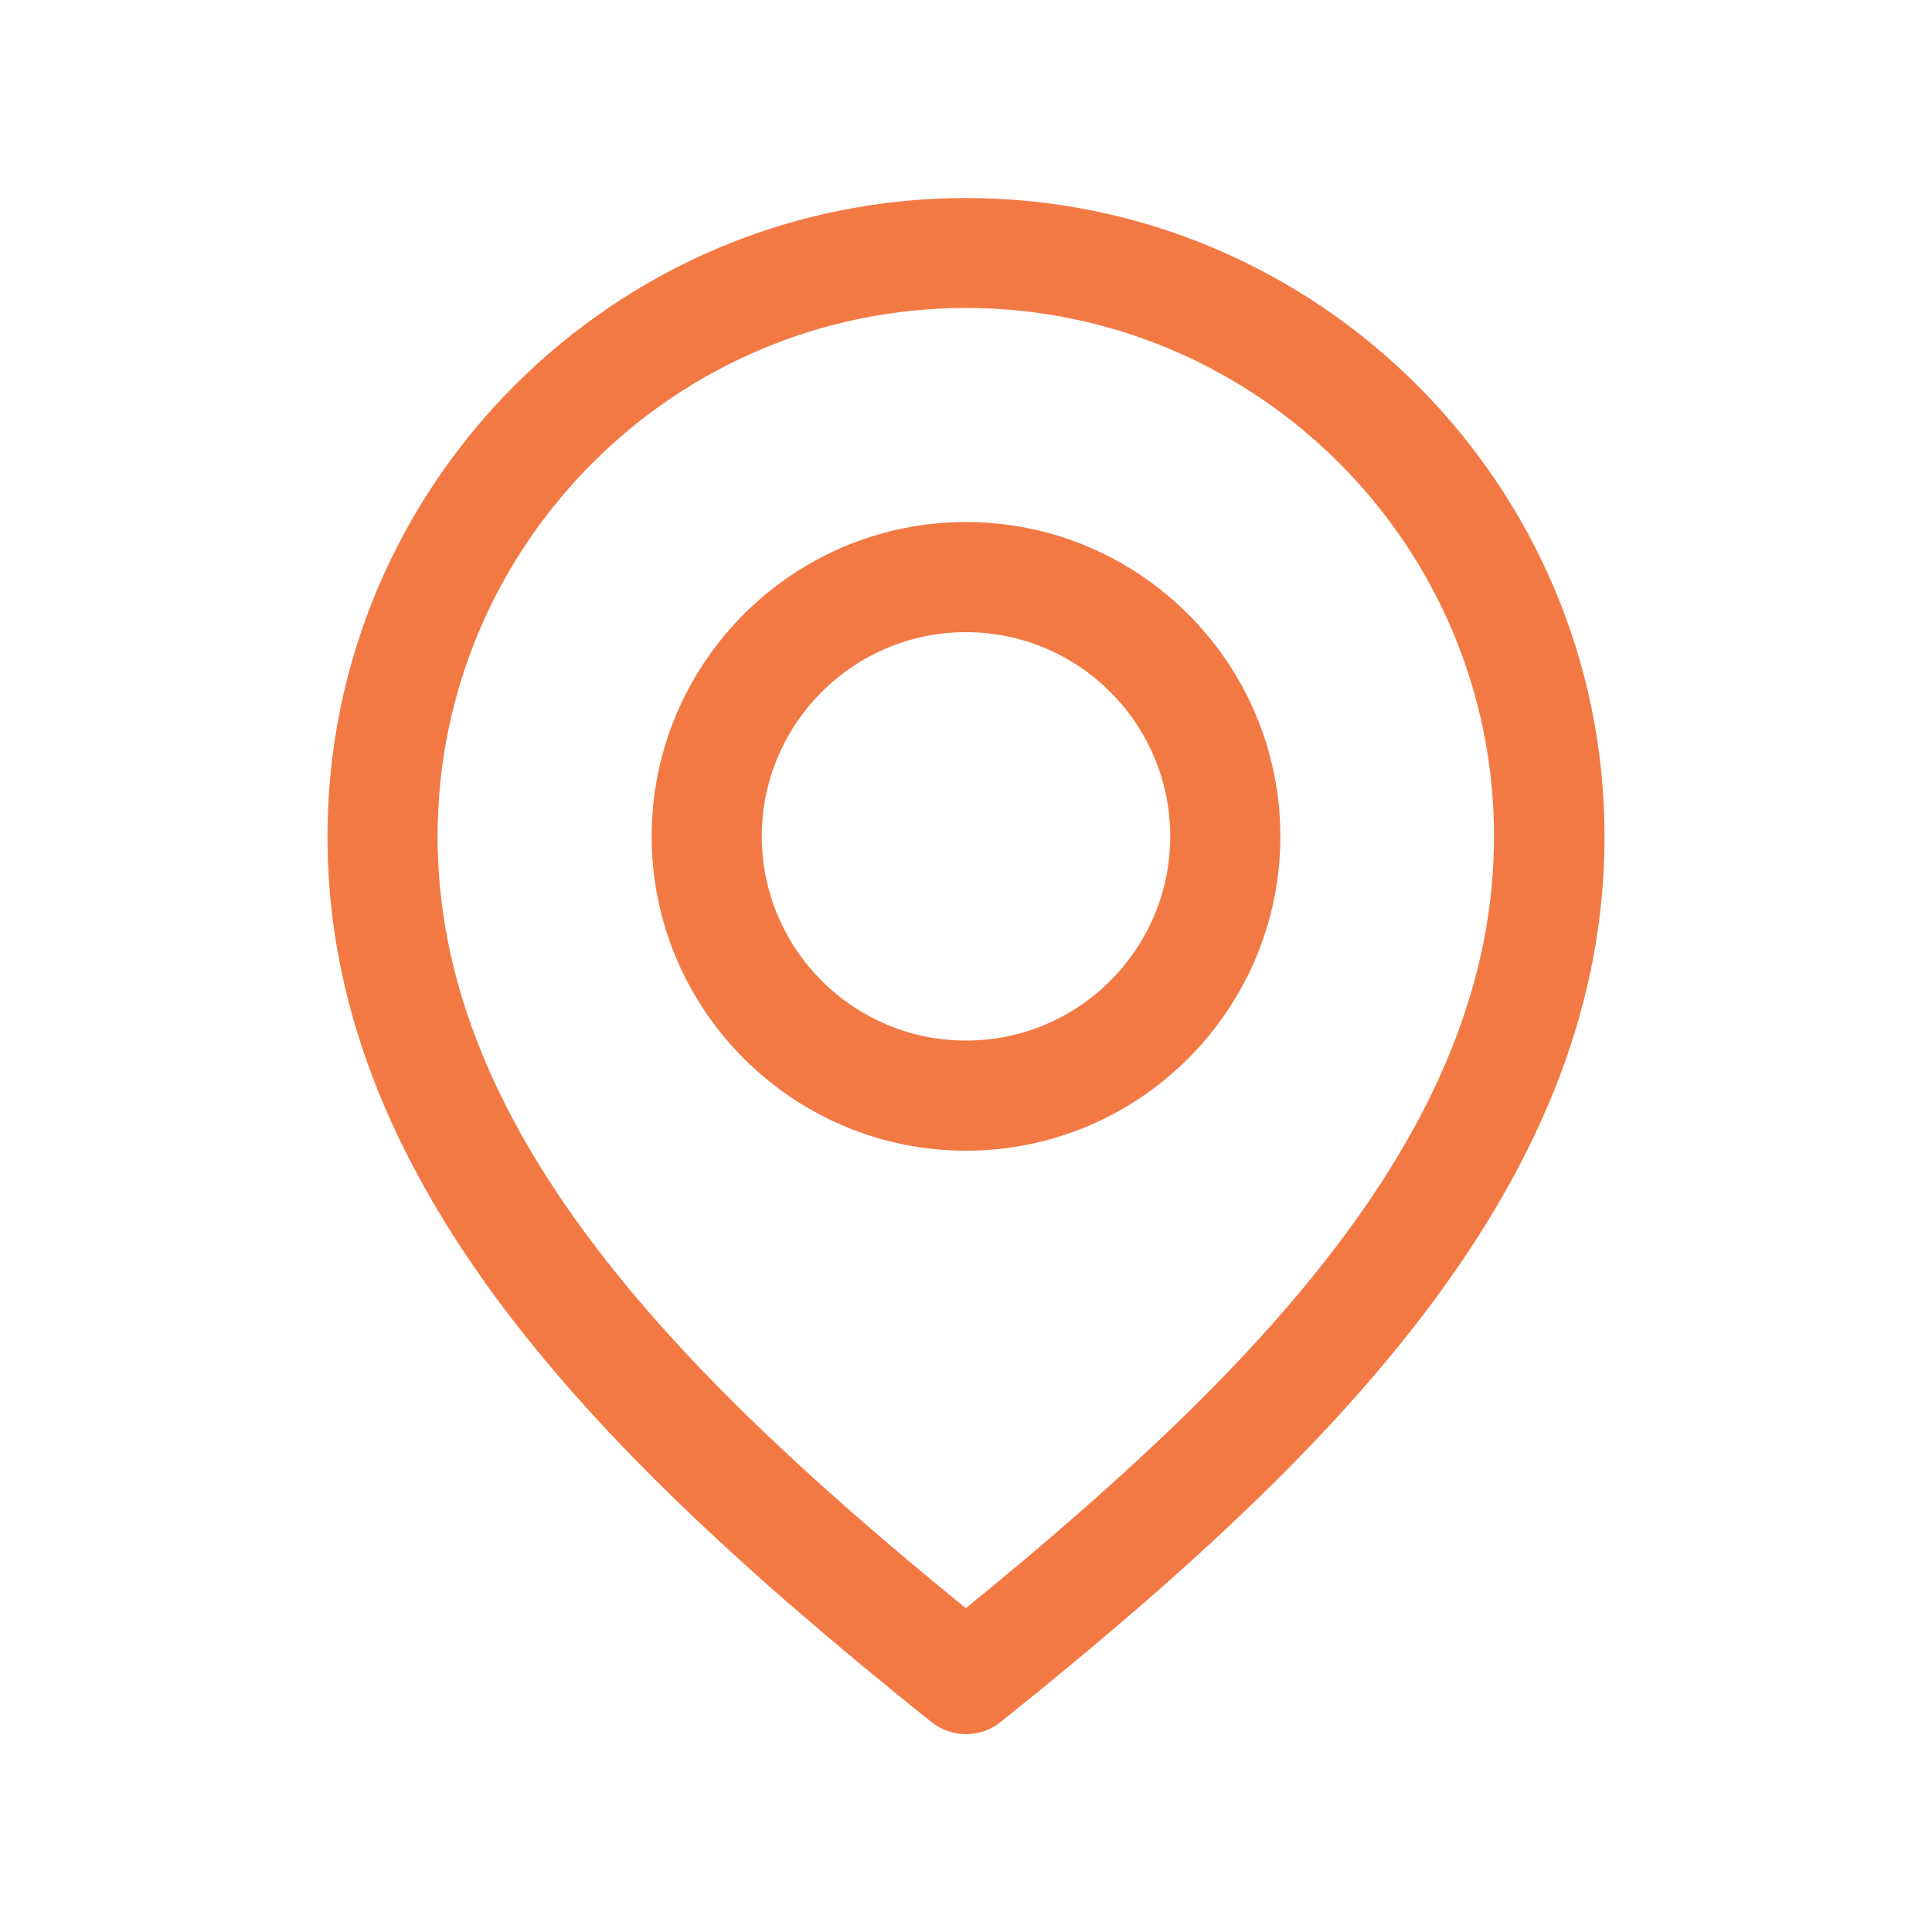
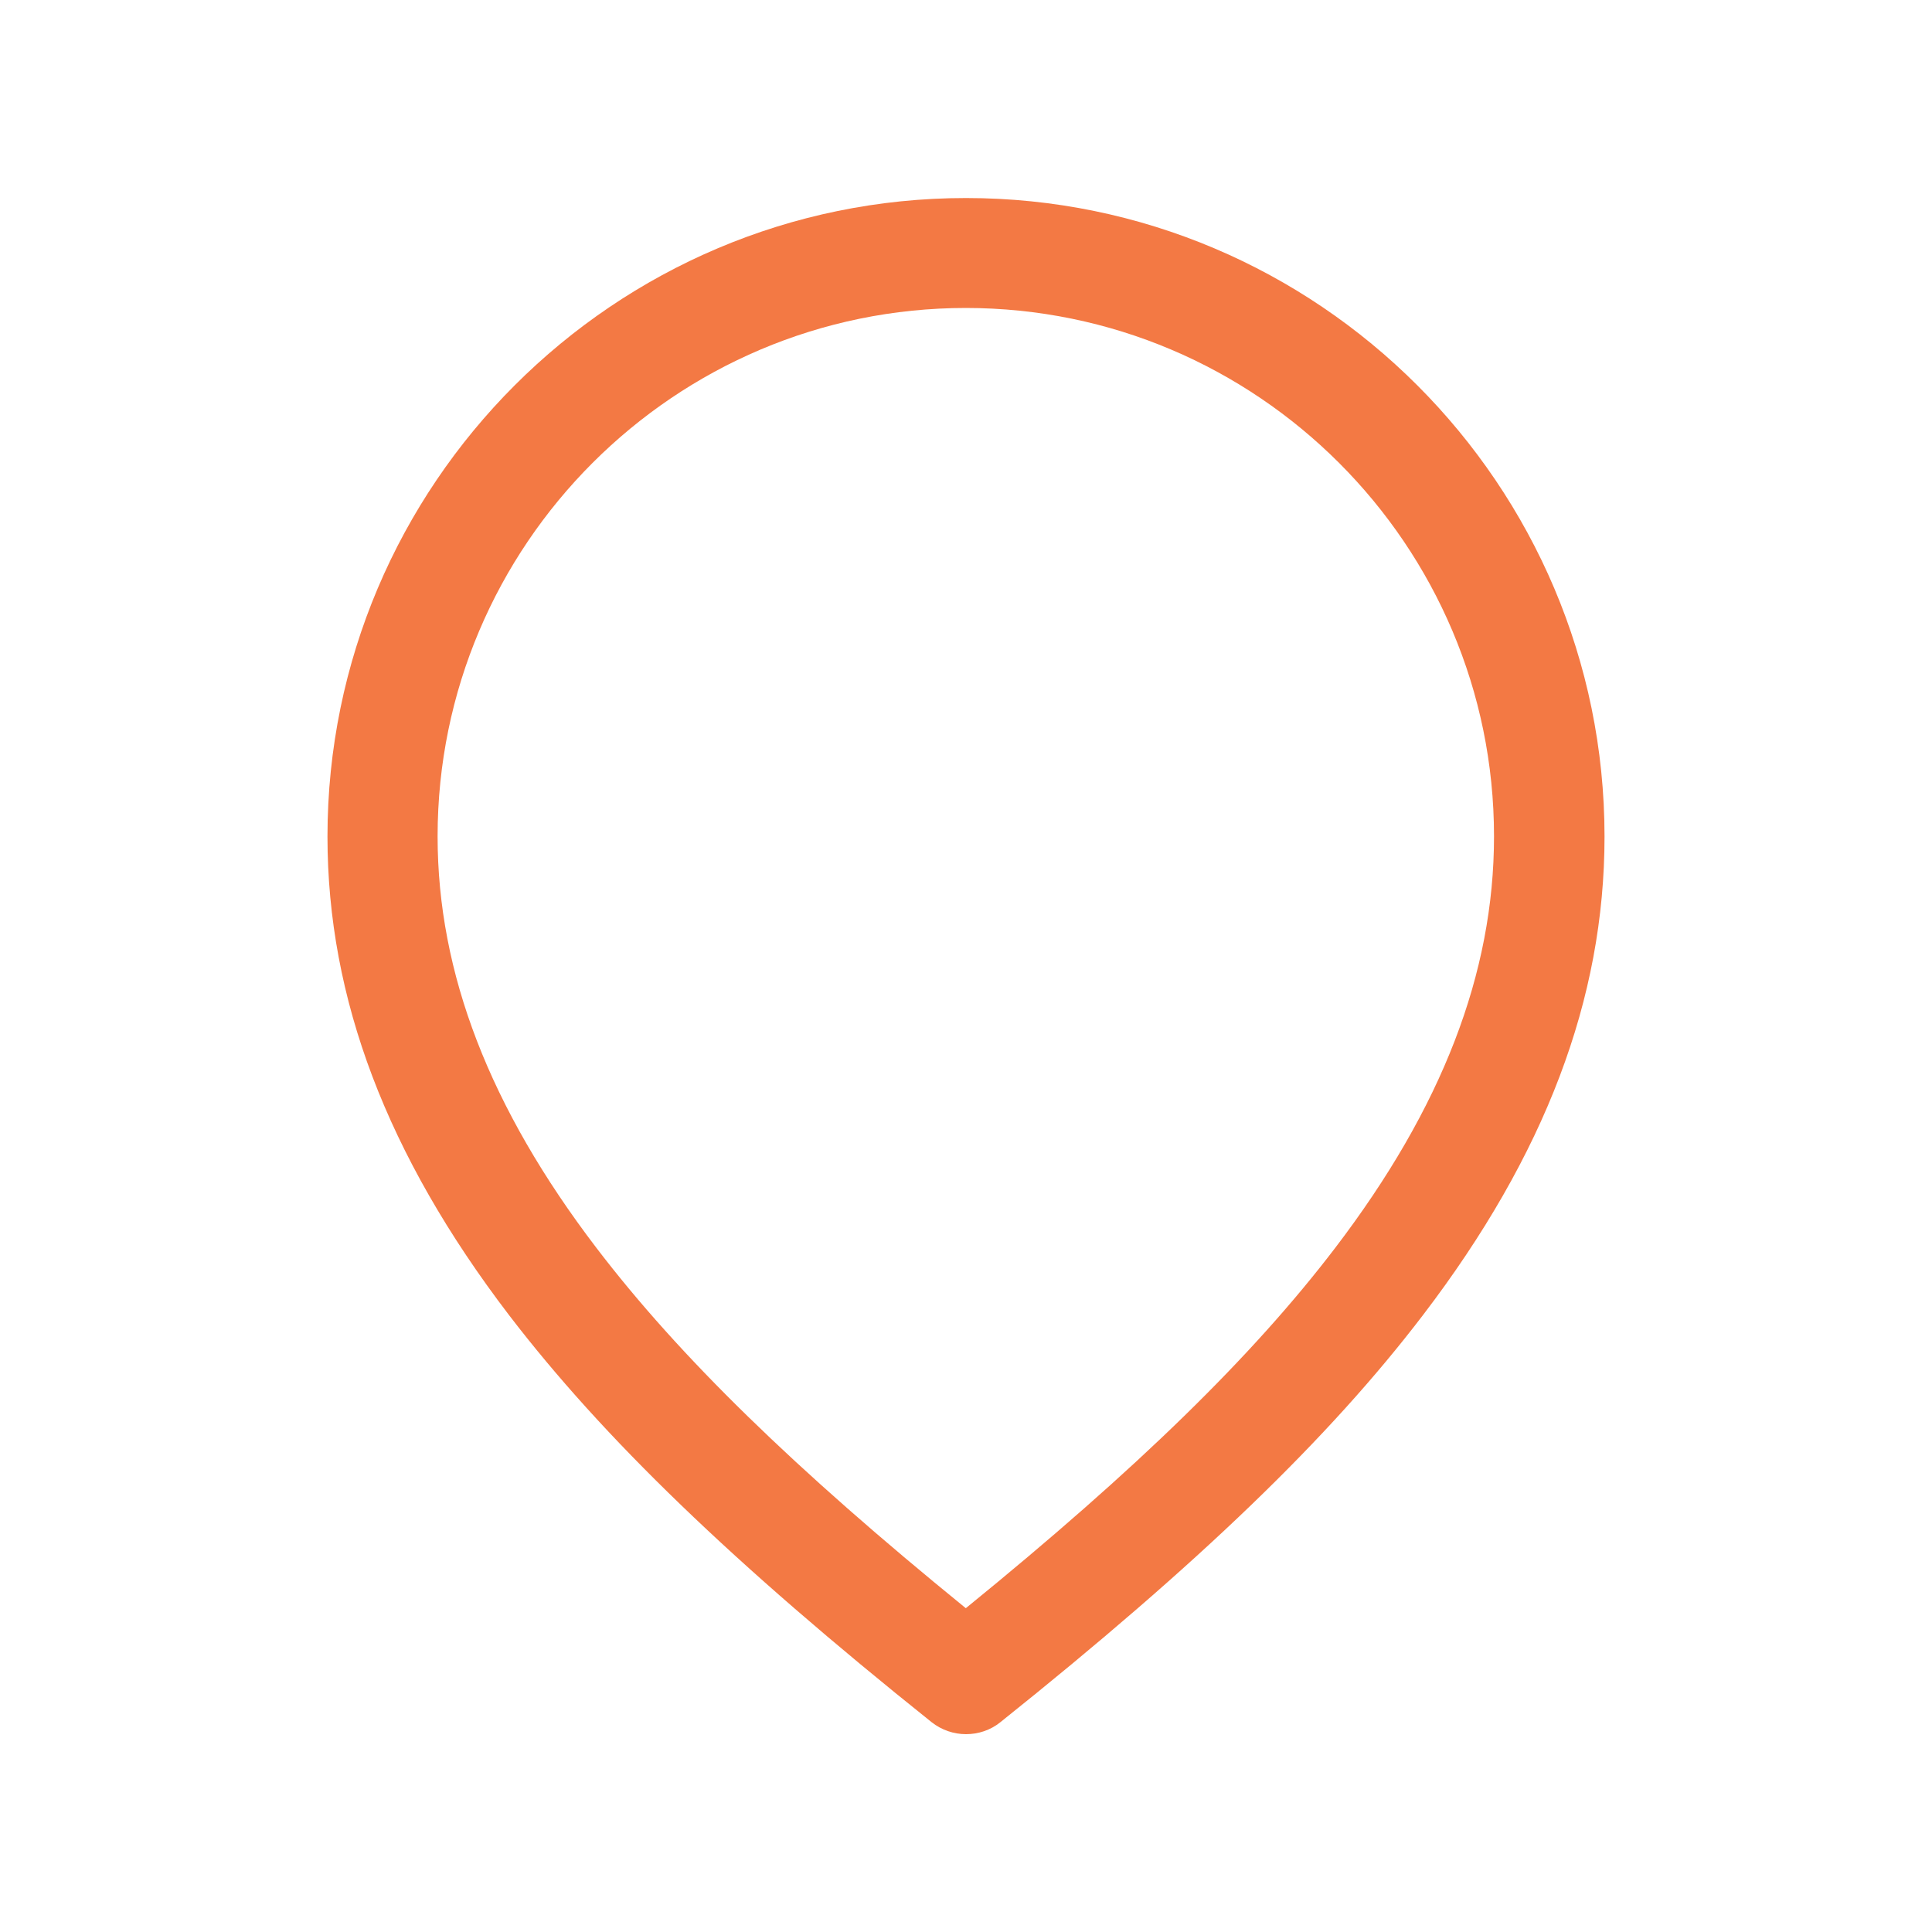
<svg xmlns="http://www.w3.org/2000/svg" id="ozygastric" viewBox="0 0 100 100">
  <defs>
    <style>.cls-1{fill:#f37944;}</style>
  </defs>
  <path class="cls-1" d="M50,89.76c-.63,0-1.26-.21-1.78-.62-10.27-8.21-17.01-14.72-21.88-21.08-6.32-8.28-9.39-16.38-9.39-24.76,0-18.22,14.83-33.05,33.05-33.05s33.05,14.83,33.05,33.05c0,8.38-3.07,16.48-9.39,24.76-4.86,6.37-11.61,12.87-21.88,21.08-.52.42-1.15.62-1.78.62ZM50,15.94c-15.08,0-27.35,12.27-27.35,27.35,0,7.08,2.69,14.05,8.22,21.3,4.29,5.62,10.23,11.42,19.12,18.65,8.89-7.23,14.84-13.04,19.12-18.65,5.53-7.25,8.22-14.22,8.22-21.3,0-15.08-12.27-27.35-27.35-27.35Z" />
-   <path class="cls-1" d="M50,59.56c-8.97,0-16.27-7.3-16.27-16.27s7.3-16.27,16.27-16.27,16.27,7.3,16.27,16.27-7.3,16.27-16.27,16.27ZM50,32.72c-5.83,0-10.57,4.74-10.57,10.57s4.74,10.57,10.57,10.57,10.57-4.74,10.57-10.57-4.74-10.57-10.57-10.57Z" />
</svg>